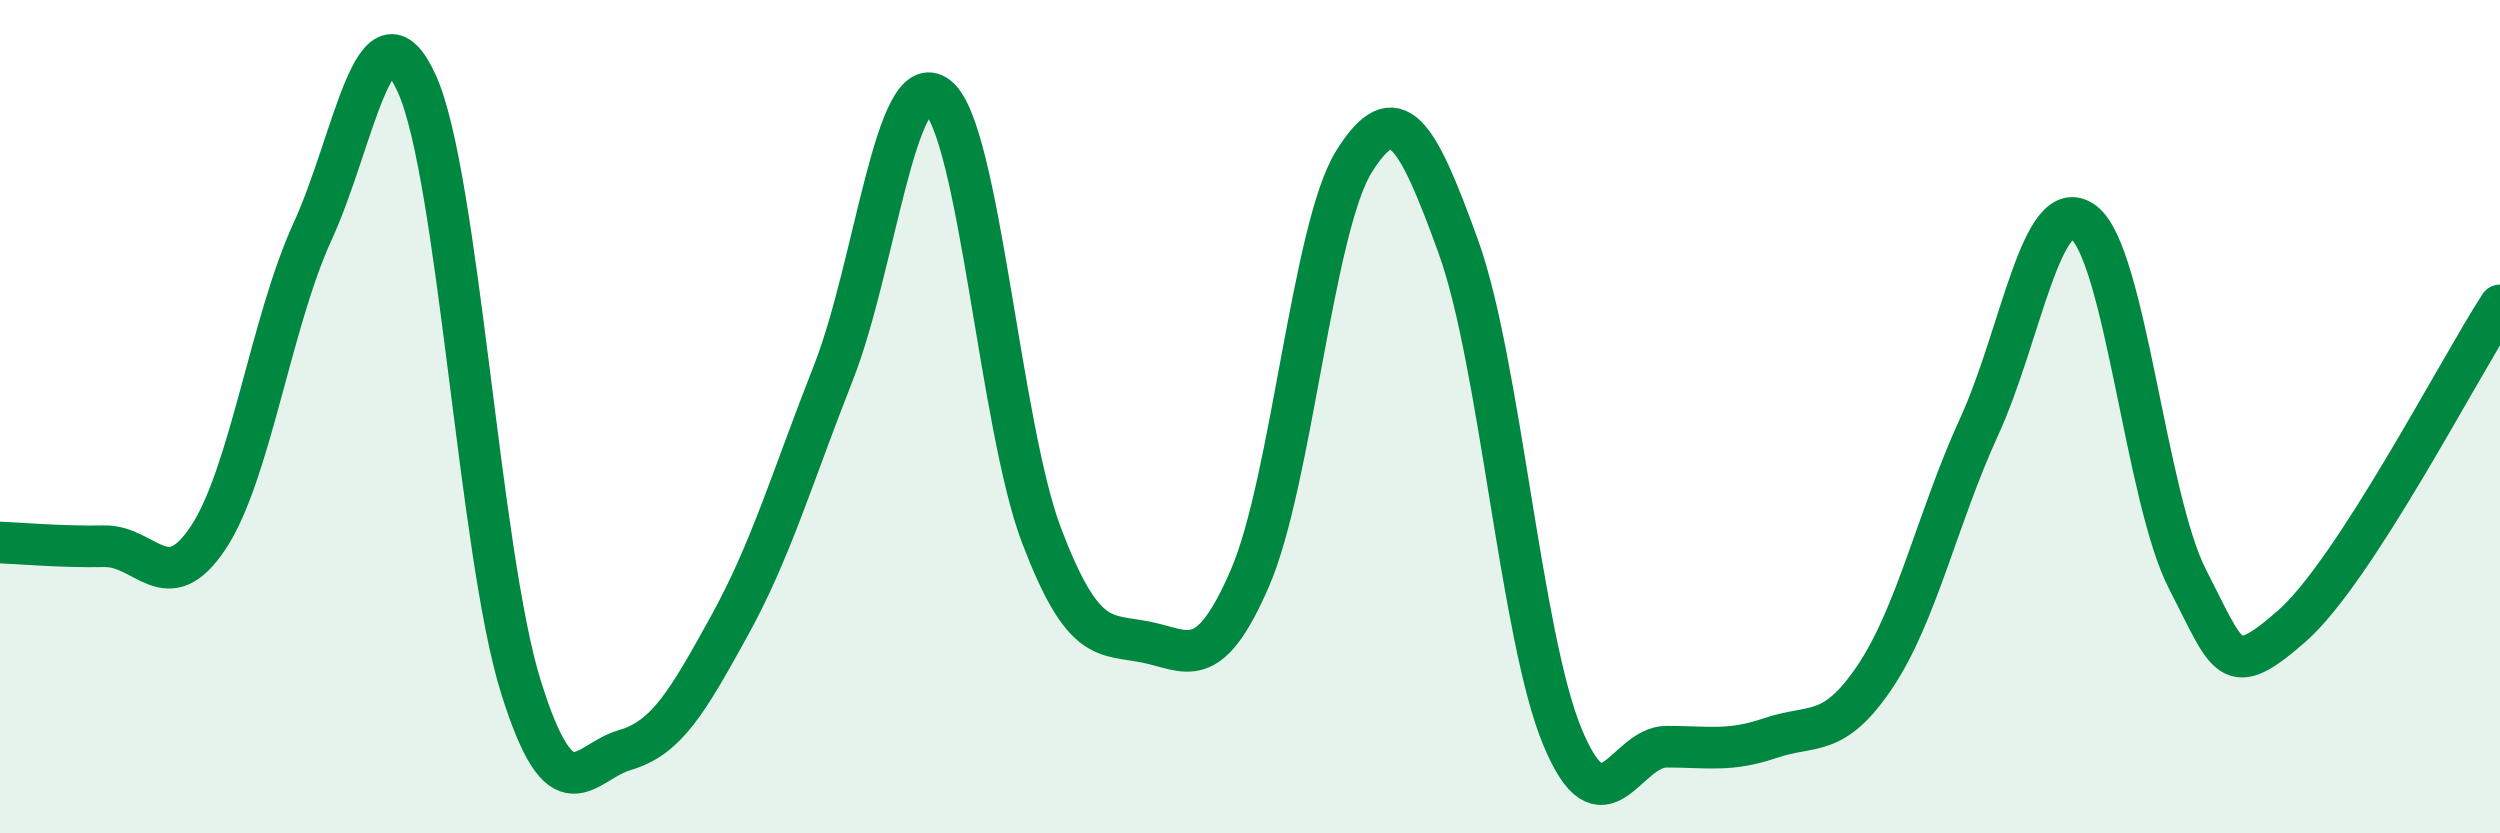
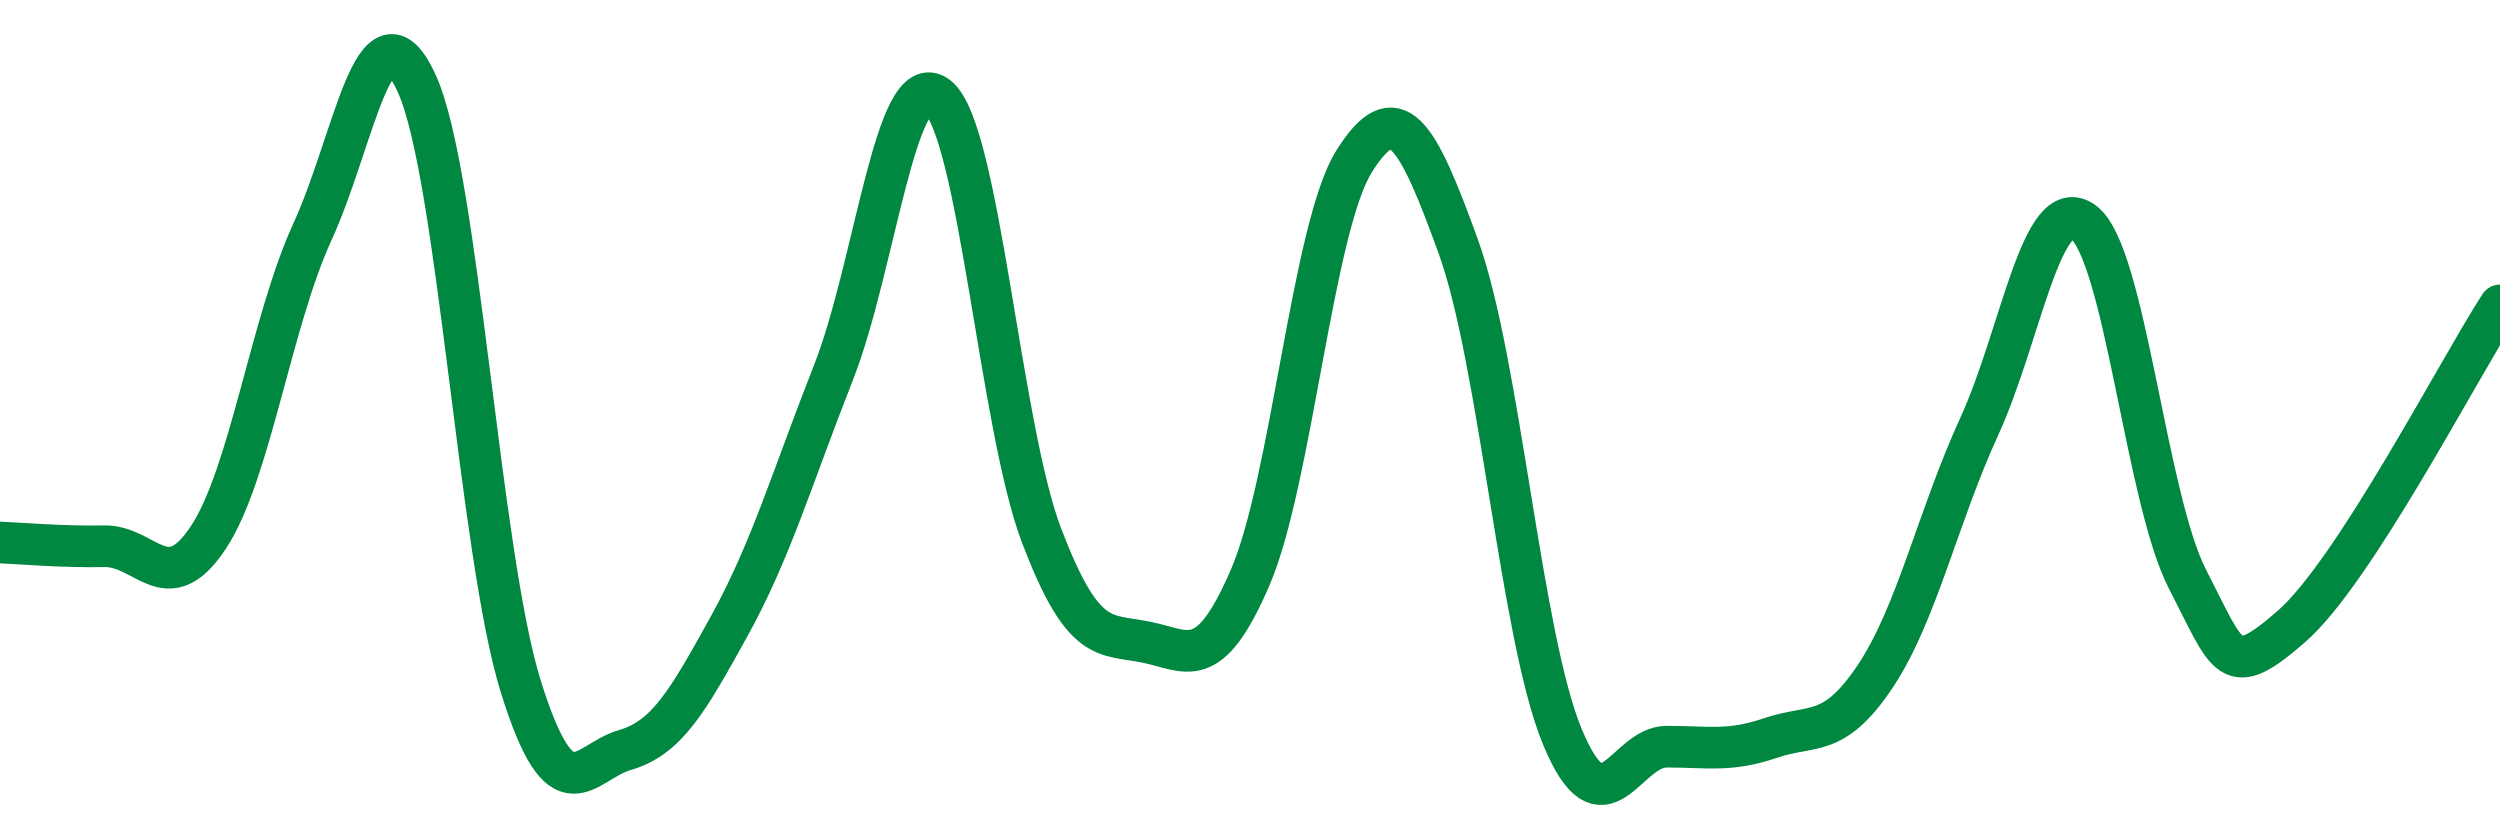
<svg xmlns="http://www.w3.org/2000/svg" width="60" height="20" viewBox="0 0 60 20">
-   <path d="M 0,13.02 C 0.5,13.04 1.5,13.13 2.5,13.11 C 3.5,13.09 4,14.41 5,12.9 C 6,11.39 6.5,7.74 7.5,5.56 C 8.5,3.38 9,-0.18 10,2 C 11,4.18 11.5,13.28 12.5,16.48 C 13.5,19.68 14,18.29 15,18 C 16,17.71 16.5,16.84 17.5,15.03 C 18.5,13.22 19,11.49 20,8.95 C 21,6.41 21.5,1.54 22.5,2.32 C 23.5,3.1 24,10.24 25,12.86 C 26,15.48 26.5,15.21 27.5,15.41 C 28.5,15.61 29,16.18 30,13.87 C 31,11.56 31.5,5.46 32.5,3.87 C 33.5,2.28 34,3.16 35,5.92 C 36,8.68 36.5,15.29 37.5,17.69 C 38.5,20.09 39,17.92 40,17.92 C 41,17.92 41.5,18.05 42.5,17.71 C 43.5,17.37 44,17.73 45,16.24 C 46,14.75 46.5,12.42 47.5,10.24 C 48.5,8.06 49,4.6 50,5.33 C 51,6.06 51.5,11.96 52.5,13.9 C 53.5,15.84 53.5,16.34 55,15.03 C 56.5,13.72 59,8.87 60,7.33L60 20L0 20Z" fill="#008740" opacity="0.1" stroke-linecap="round" stroke-linejoin="round" />
  <path d="M 0,13.02 C 0.5,13.04 1.5,13.13 2.5,13.11 C 3.5,13.09 4,14.41 5,12.9 C 6,11.39 6.5,7.74 7.5,5.56 C 8.5,3.38 9,-0.18 10,2 C 11,4.18 11.5,13.28 12.5,16.48 C 13.5,19.68 14,18.29 15,18 C 16,17.71 16.5,16.84 17.5,15.03 C 18.5,13.22 19,11.49 20,8.95 C 21,6.41 21.5,1.54 22.5,2.32 C 23.5,3.1 24,10.24 25,12.86 C 26,15.48 26.5,15.21 27.5,15.41 C 28.5,15.61 29,16.18 30,13.87 C 31,11.56 31.5,5.46 32.5,3.87 C 33.5,2.28 34,3.16 35,5.92 C 36,8.68 36.5,15.29 37.5,17.69 C 38.5,20.09 39,17.92 40,17.92 C 41,17.92 41.5,18.05 42.5,17.71 C 43.5,17.37 44,17.73 45,16.24 C 46,14.75 46.5,12.42 47.5,10.24 C 48.5,8.06 49,4.6 50,5.33 C 51,6.06 51.5,11.96 52.5,13.9 C 53.5,15.84 53.5,16.34 55,15.03 C 56.5,13.72 59,8.87 60,7.33" stroke="#008740" stroke-width="1" fill="none" stroke-linecap="round" stroke-linejoin="round" />
</svg>